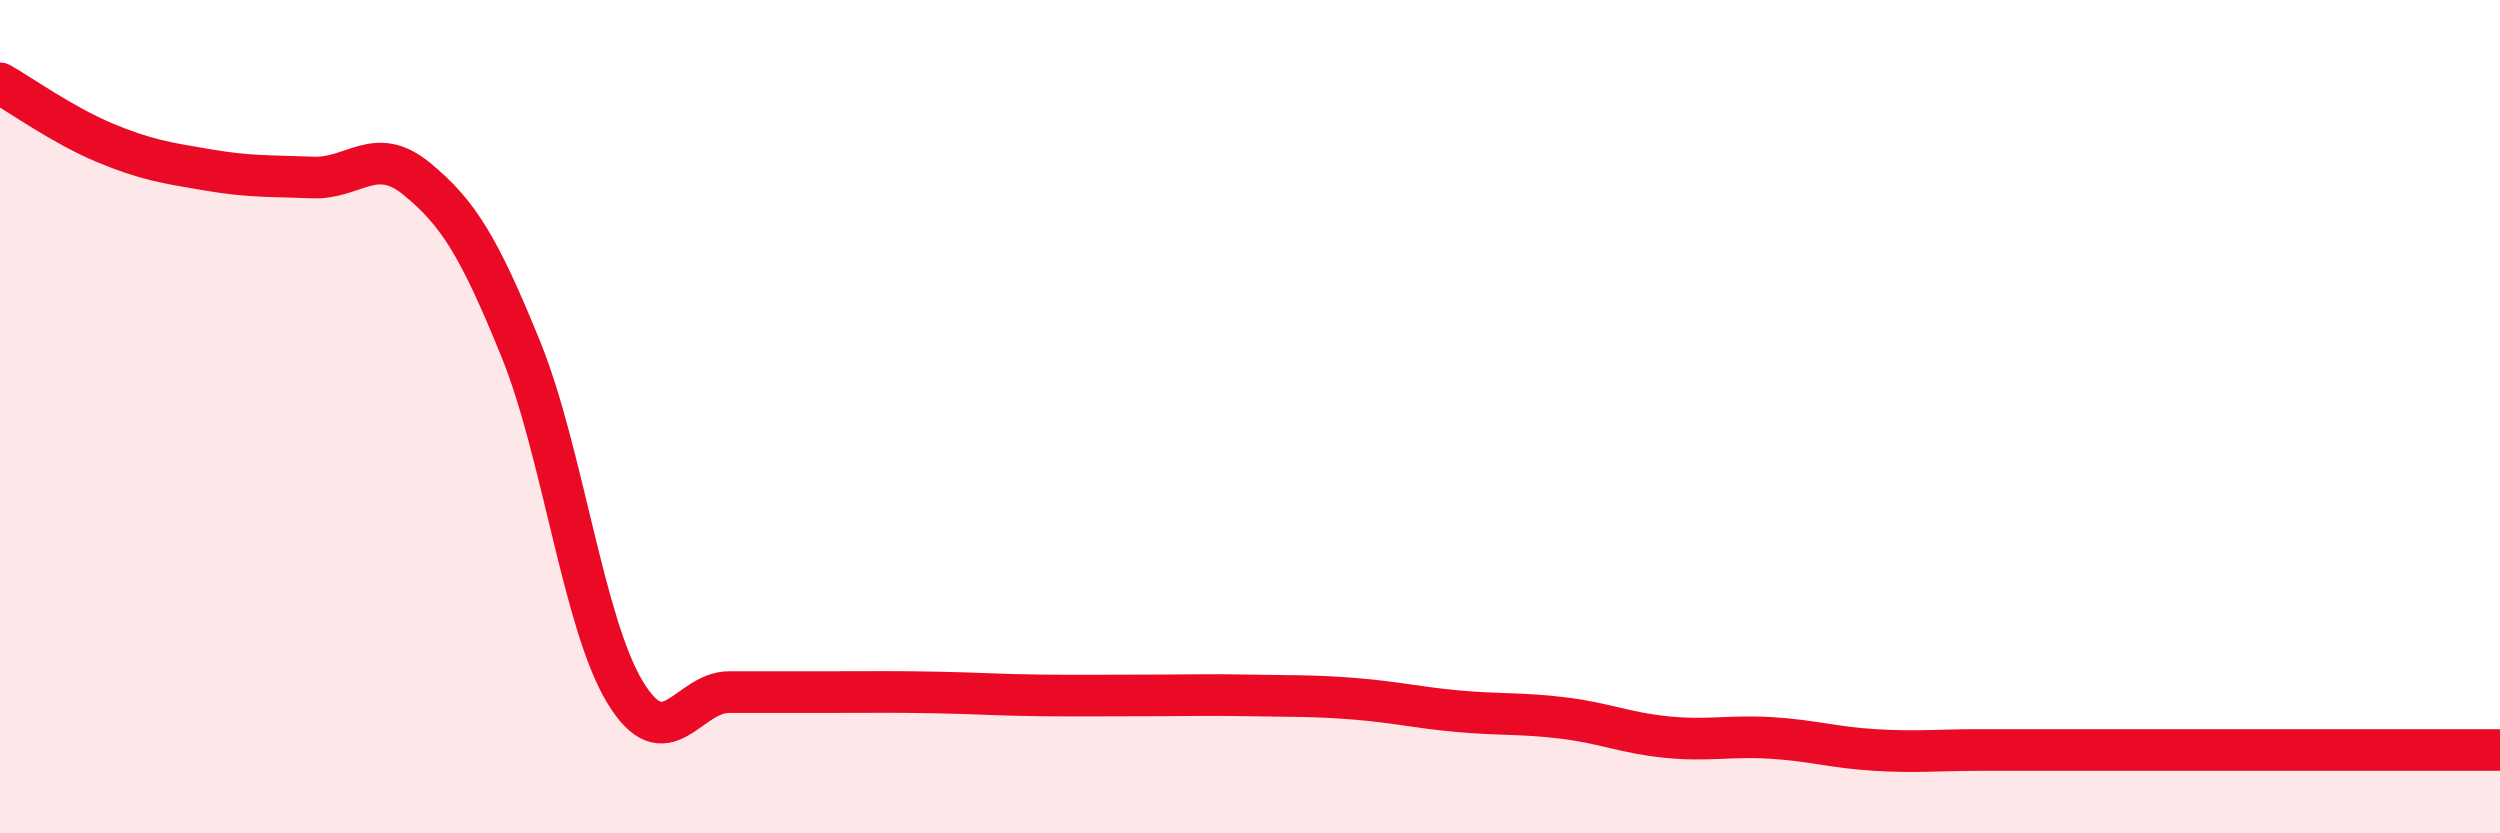
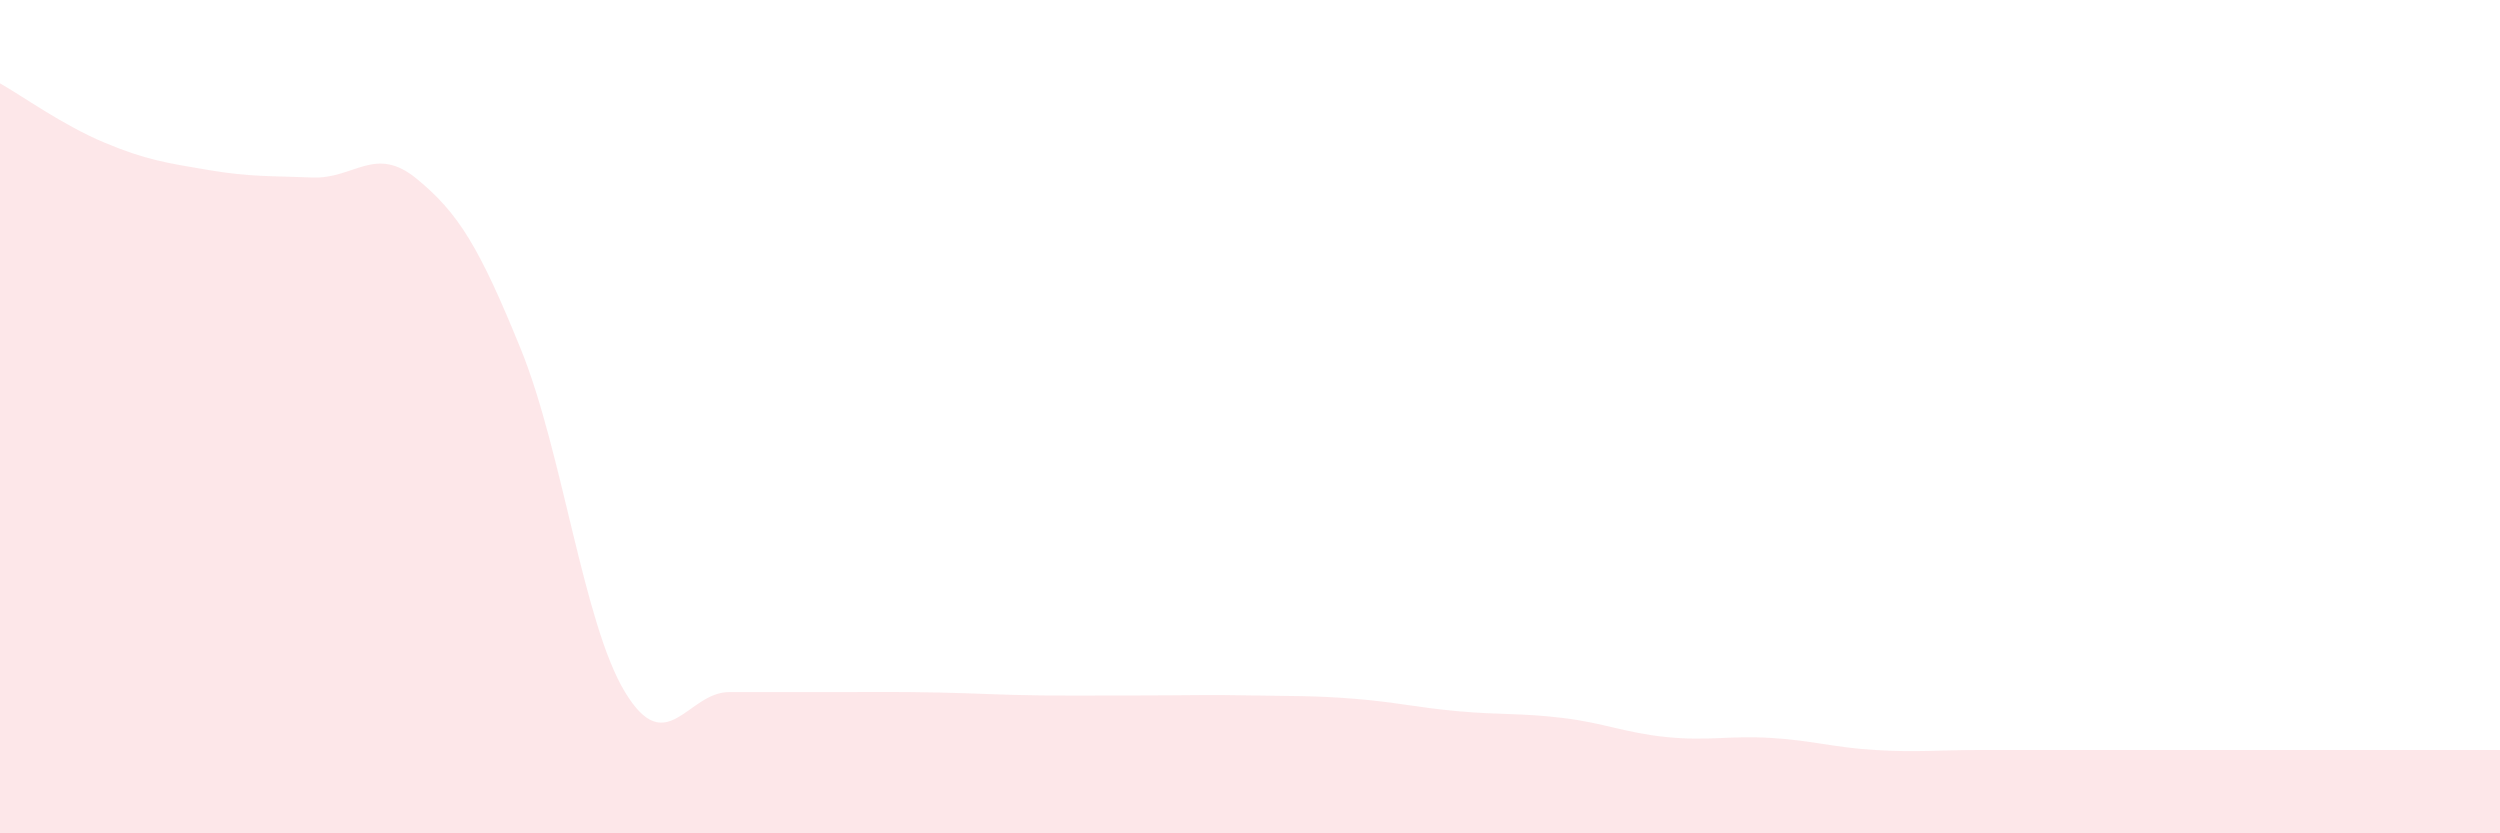
<svg xmlns="http://www.w3.org/2000/svg" width="60" height="20" viewBox="0 0 60 20">
  <path d="M 0,2 C 0.5,2.28 1.5,3 2.5,3.42 C 3.5,3.84 4,3.91 5,4.08 C 6,4.25 6.5,4.22 7.5,4.26 C 8.5,4.3 9,3.47 10,4.29 C 11,5.11 11.5,5.92 12.5,8.38 C 13.5,10.84 14,14.96 15,16.61 C 16,18.26 16.5,16.61 17.5,16.61 C 18.5,16.61 19,16.61 20,16.61 C 21,16.61 21.5,16.6 22.5,16.62 C 23.5,16.64 24,16.68 25,16.69 C 26,16.7 26.5,16.69 27.5,16.69 C 28.5,16.69 29,16.67 30,16.69 C 31,16.71 31.5,16.69 32.5,16.77 C 33.5,16.85 34,16.98 35,17.07 C 36,17.16 36.5,17.11 37.5,17.23 C 38.5,17.35 39,17.59 40,17.69 C 41,17.79 41.5,17.65 42.5,17.71 C 43.5,17.77 44,17.94 45,18 C 46,18.06 46.5,18 47.5,18 C 48.5,18 49,18 50,18 C 51,18 51.5,18 52.5,18 C 53.5,18 53.5,18 55,18 C 56.5,18 59,18 60,18L60 20L0 20Z" fill="#EB0A25" opacity="0.1" stroke-linecap="round" stroke-linejoin="round" />
-   <path d="M 0,2 C 0.5,2.28 1.5,3 2.5,3.42 C 3.5,3.84 4,3.91 5,4.08 C 6,4.25 6.5,4.22 7.5,4.26 C 8.5,4.3 9,3.47 10,4.29 C 11,5.11 11.5,5.92 12.5,8.38 C 13.5,10.84 14,14.96 15,16.61 C 16,18.26 16.5,16.61 17.5,16.61 C 18.5,16.61 19,16.61 20,16.61 C 21,16.61 21.5,16.6 22.5,16.62 C 23.5,16.64 24,16.68 25,16.69 C 26,16.7 26.5,16.69 27.5,16.69 C 28.5,16.69 29,16.67 30,16.69 C 31,16.71 31.5,16.69 32.5,16.77 C 33.5,16.85 34,16.98 35,17.07 C 36,17.16 36.5,17.11 37.5,17.23 C 38.5,17.35 39,17.59 40,17.69 C 41,17.79 41.5,17.65 42.5,17.71 C 43.5,17.77 44,17.94 45,18 C 46,18.06 46.5,18 47.5,18 C 48.5,18 49,18 50,18 C 51,18 51.5,18 52.5,18 C 53.5,18 53.5,18 55,18 C 56.5,18 59,18 60,18" stroke="#EB0A25" stroke-width="1" fill="none" stroke-linecap="round" stroke-linejoin="round" />
</svg>